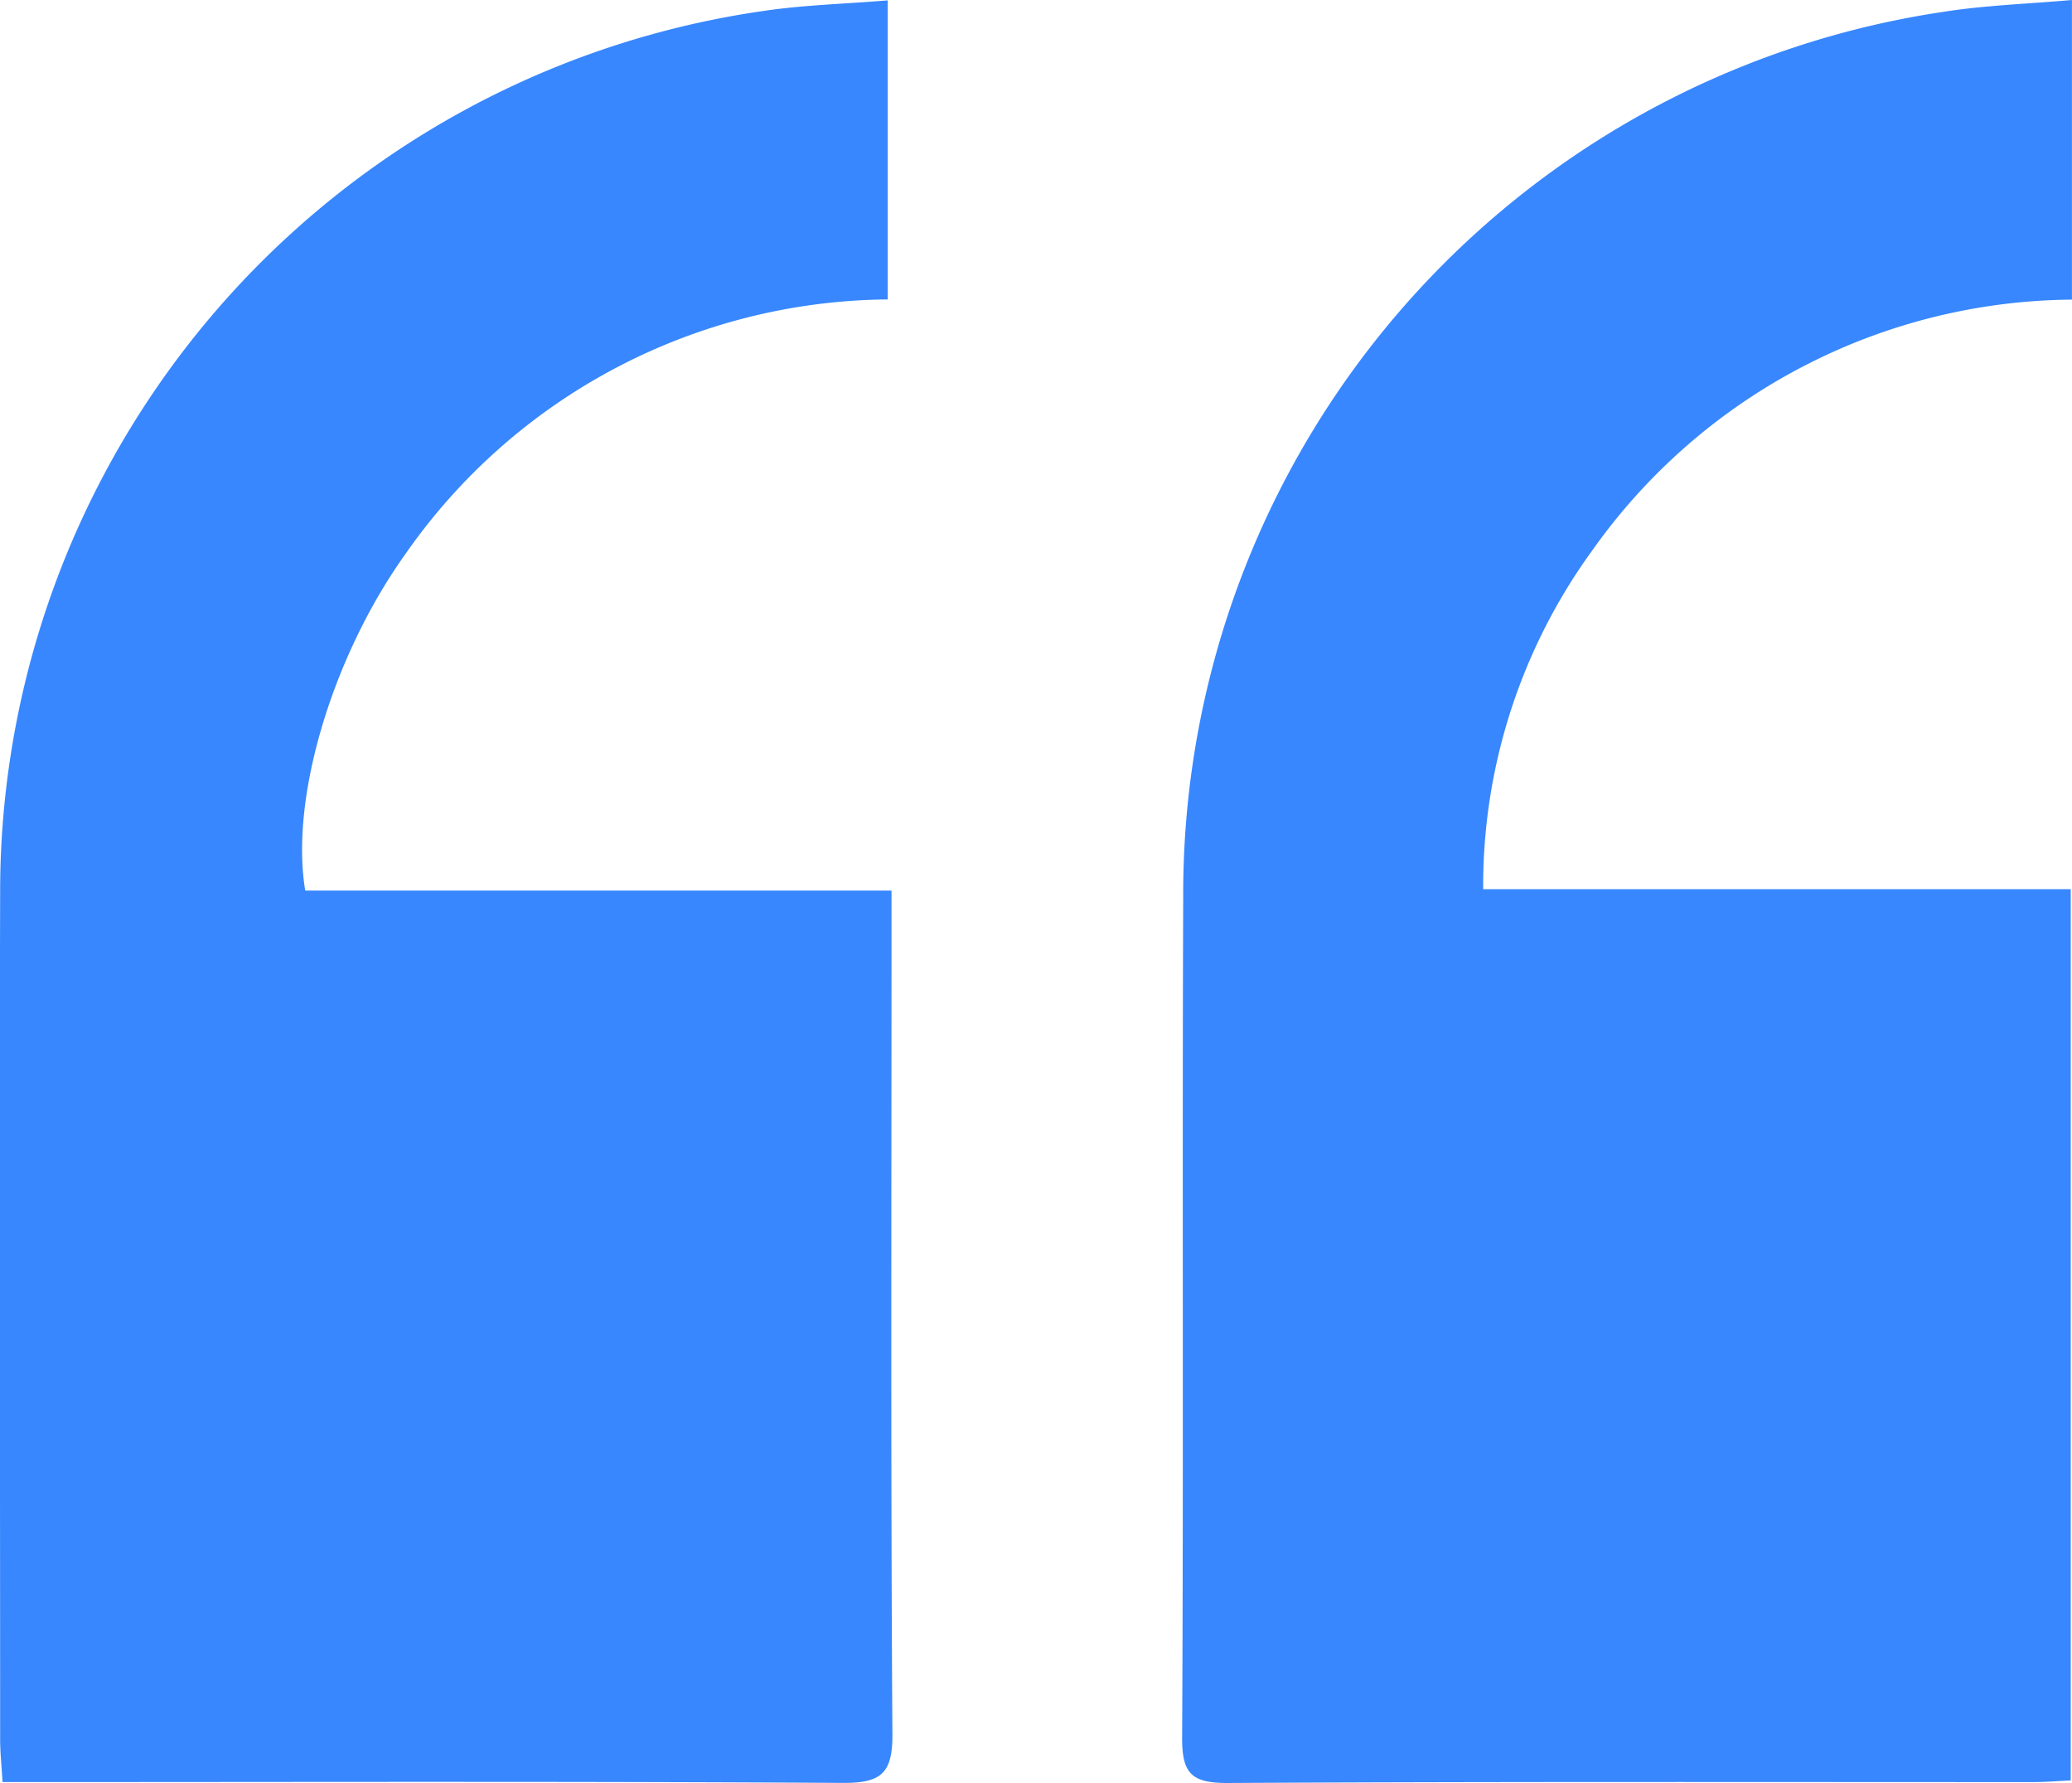
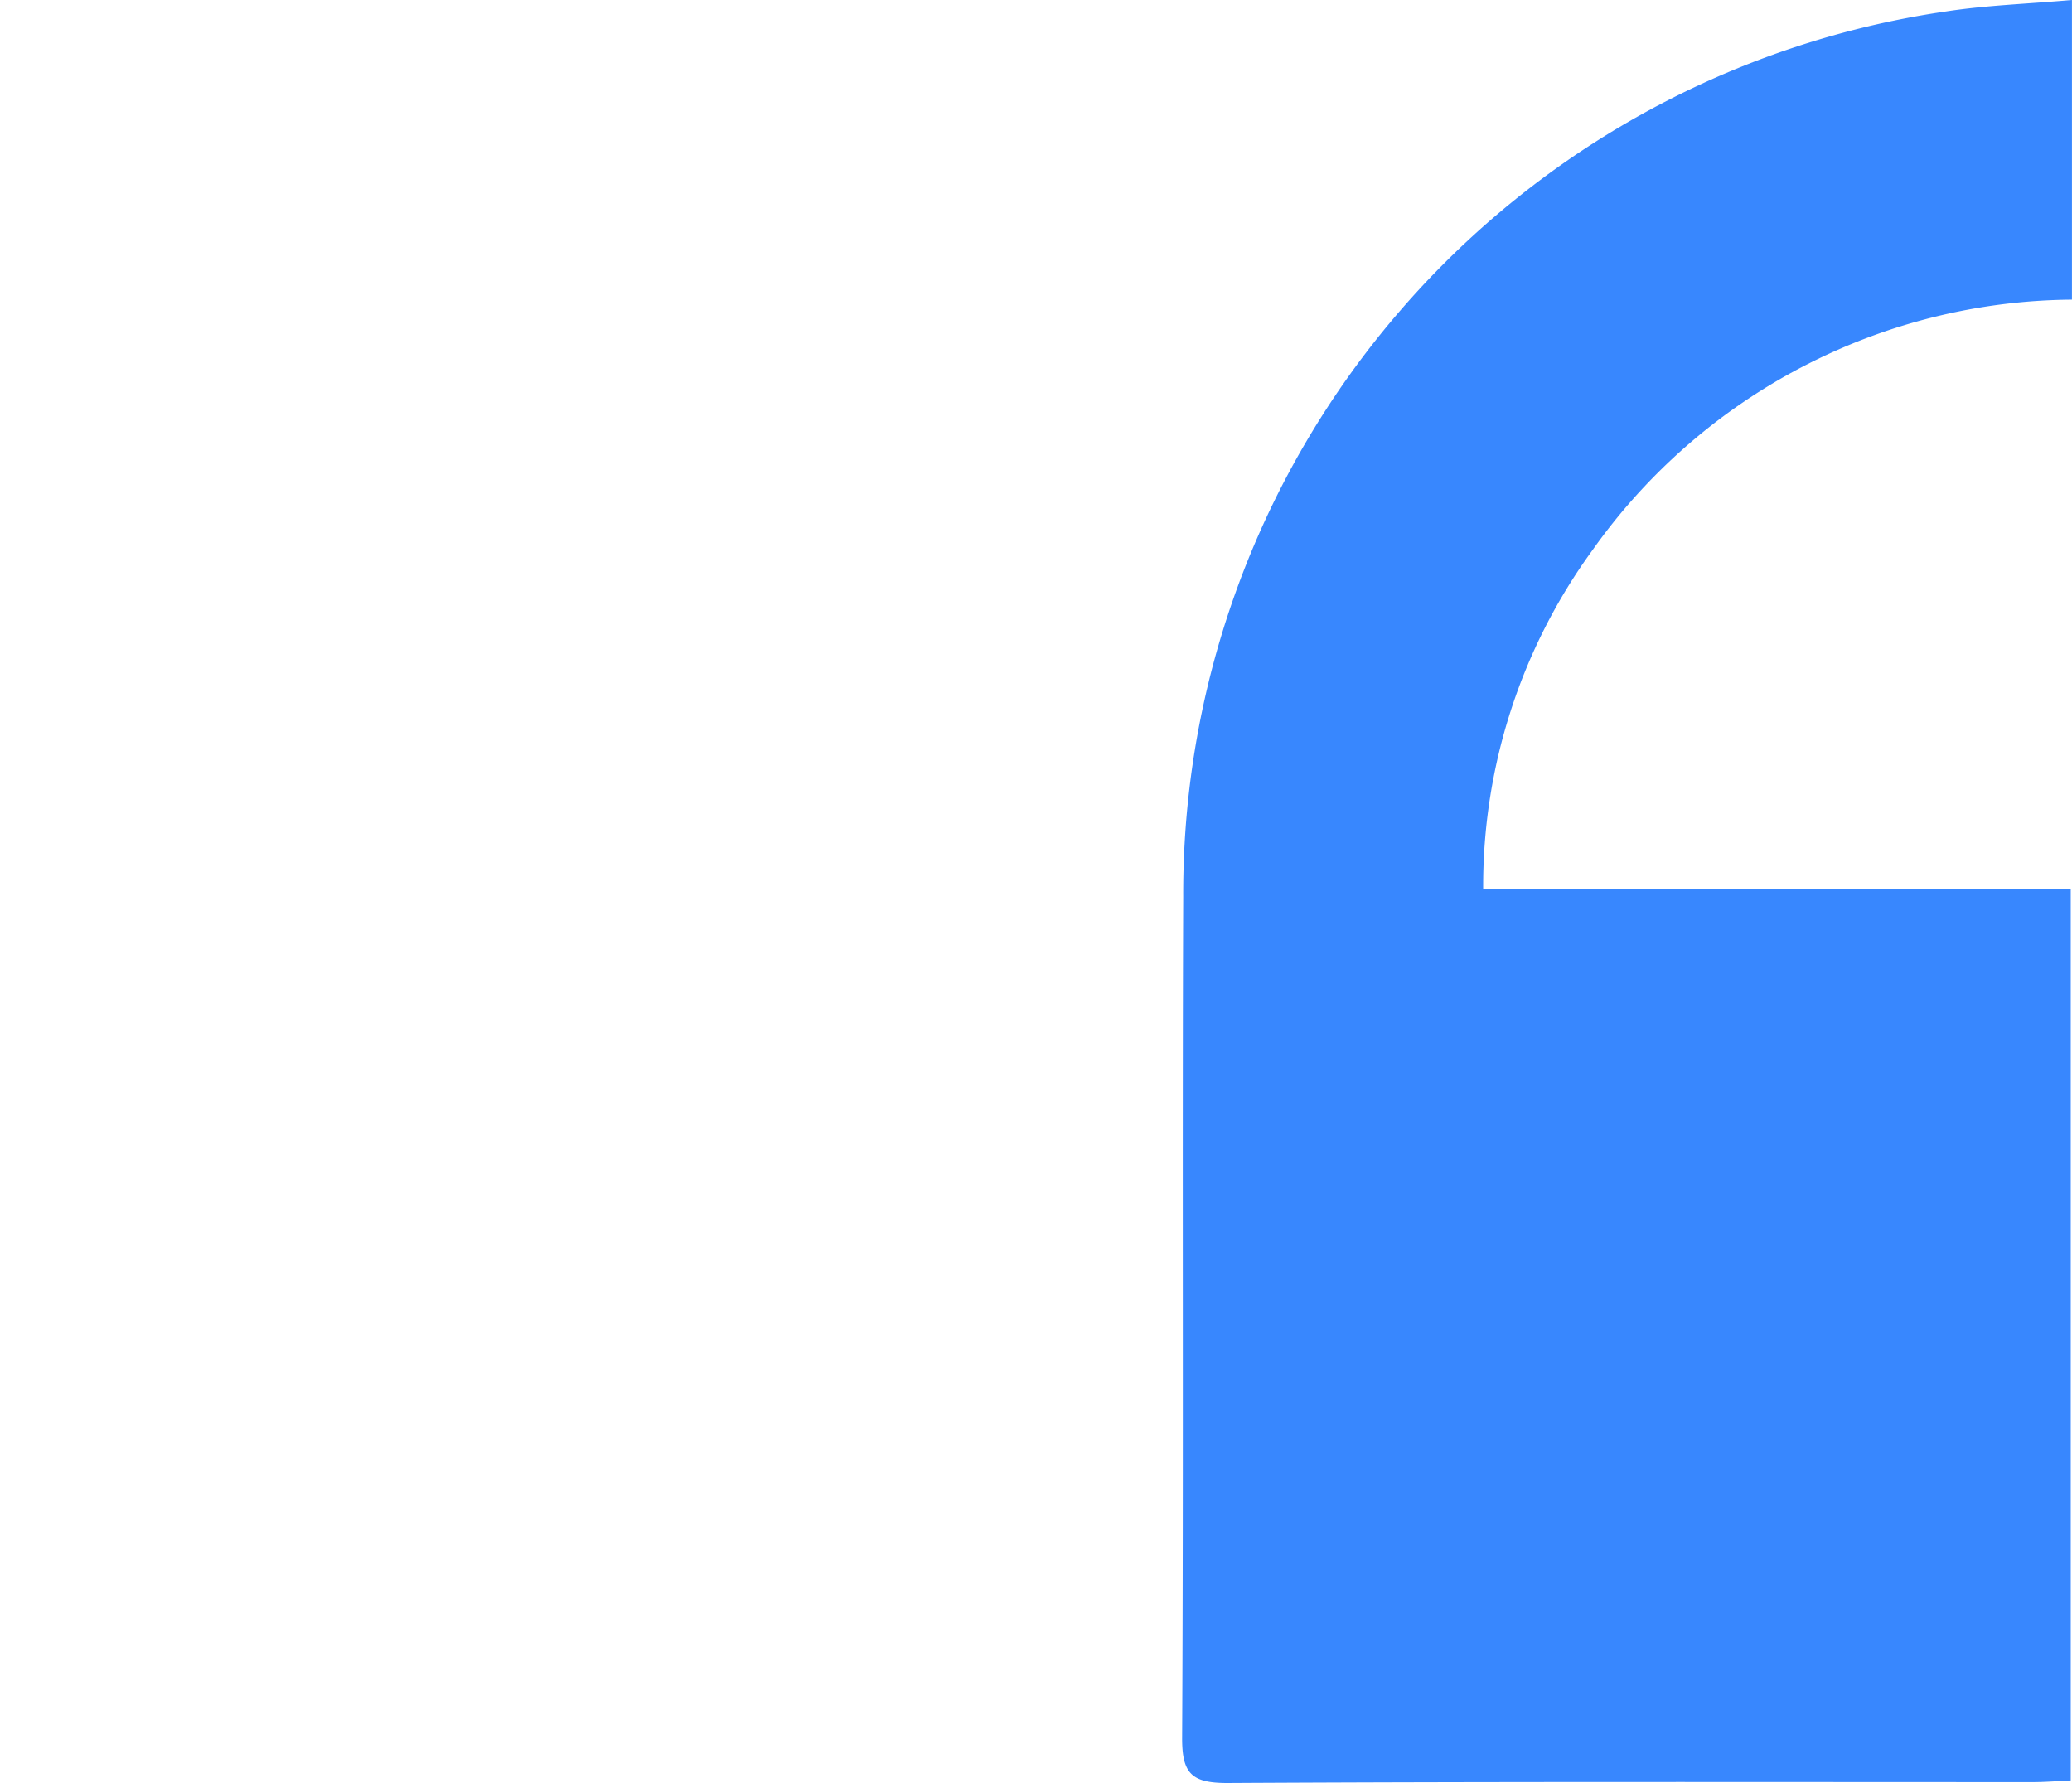
<svg xmlns="http://www.w3.org/2000/svg" id="Group_5110" data-name="Group 5110" width="44.133" height="37.972" viewBox="0 0 44.133 37.972">
-   <path id="Path_13881" data-name="Path 13881" d="M1071.748,1734.8v.988c0,5.659-.018,11.317.019,16.976.006.846-.251,1.042-1.065,1.037-5.63-.035-11.259-.018-16.889-.018h-1c-.021-.357-.051-.634-.051-.91,0-6-.016-12.007,0-18.01a18.949,18.949,0,0,1,16.268-18.8c.844-.125,1.7-.147,2.637-.224v6.369a12.641,12.641,0,0,0-10.277,5.428c-1.562,2.188-2.458,5.211-2.129,7.162h12.48Z" transform="translate(-1052.759 -1715.831)" fill="#3887fe" />
  <path id="Path_13882" data-name="Path 13882" d="M1217.79,1715.767v6.381a12.63,12.63,0,0,0-10.211,5.333,12.152,12.152,0,0,0-2.33,7.223h12.515v18.98c-.26.012-.536.036-.812.036-5.717,0-11.434-.013-17.151.019-.761,0-.967-.2-.964-.963.031-5.975,0-11.951.023-17.926a18.985,18.985,0,0,1,16.246-18.839C1215.955,1715.88,1216.818,1715.852,1217.79,1715.767Z" transform="translate(-1173.658 -1715.767)" fill="#3887fe" />
</svg>